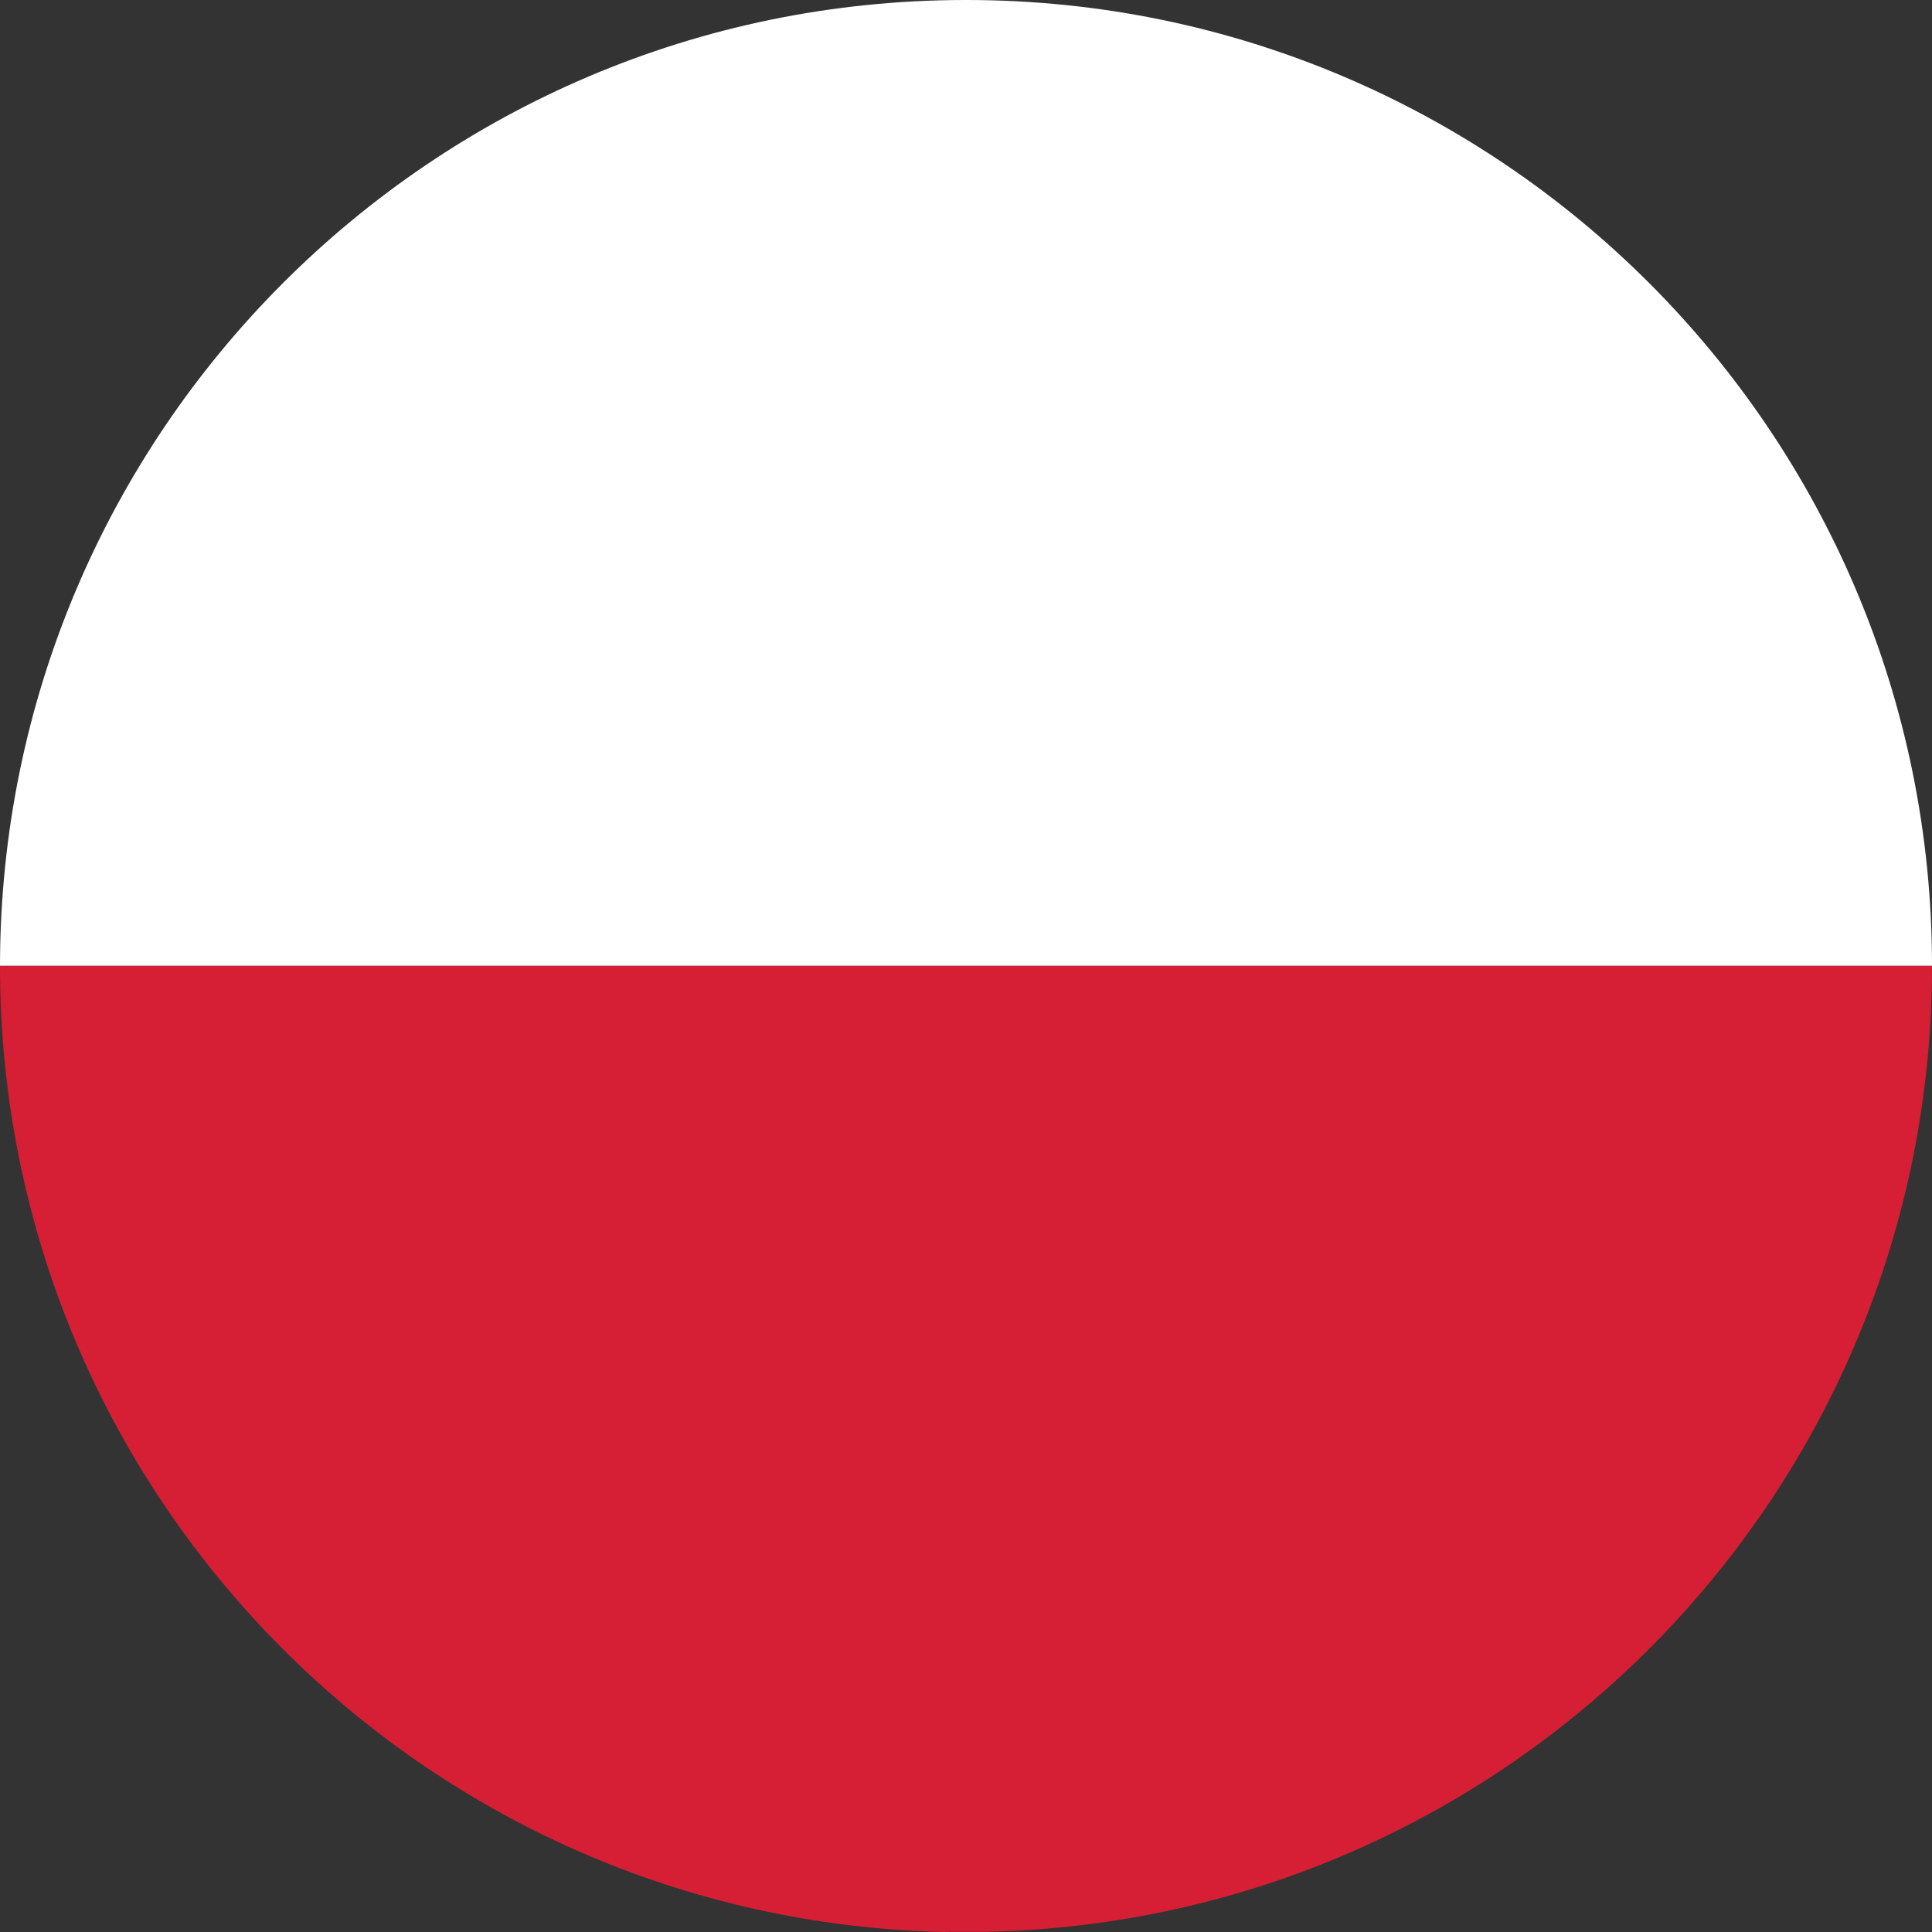
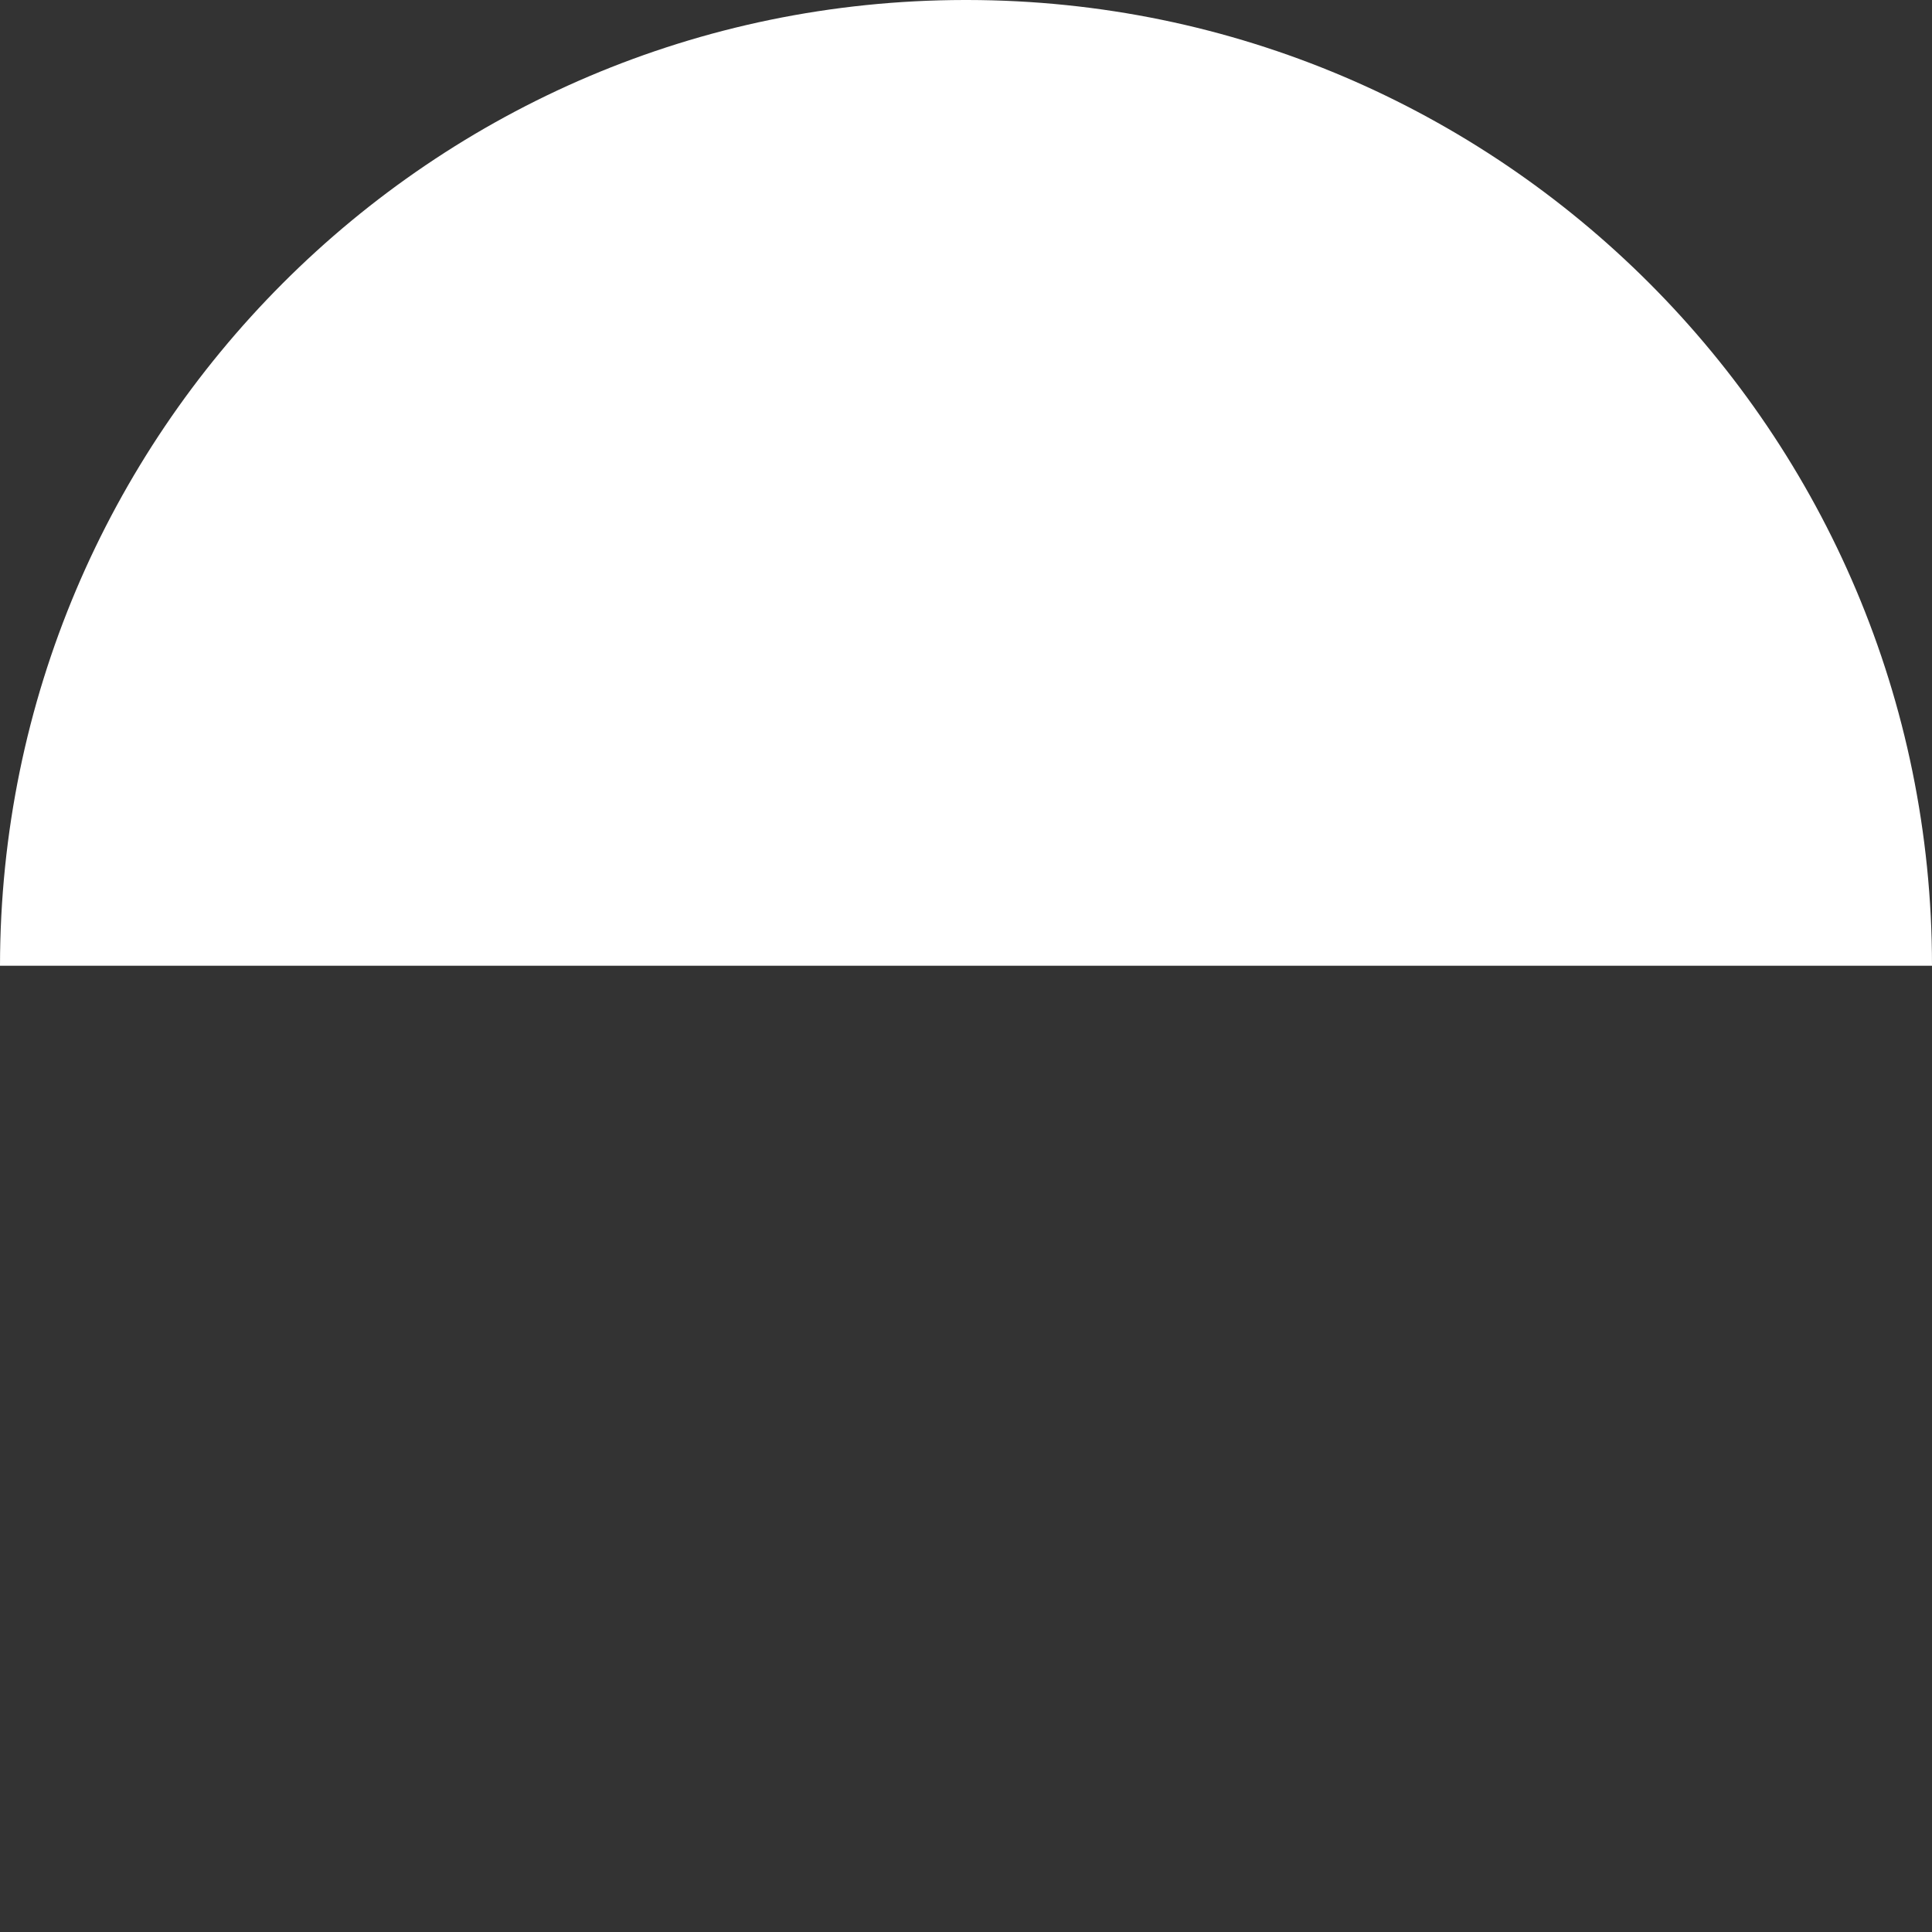
<svg xmlns="http://www.w3.org/2000/svg" width="30" height="30" viewBox="0 0 30 30" fill="none">
  <rect x="0" y="0" width="30" height="30" fill="#333333" stroke="none" />
  <path fill-rule="evenodd" clip-rule="evenodd" d="M0 14.996H30C30 6.722 23.292 0.01 15.023 0H14.977C6.708 0.01 0.007 6.722 0 14.996Z" fill="white" />
-   <path fill-rule="evenodd" clip-rule="evenodd" d="M14.678 29.997H15.322C23.456 29.822 30 23.176 30 15H0C0 23.18 6.544 29.826 14.678 30V29.997Z" fill="#D61E34" />
</svg>